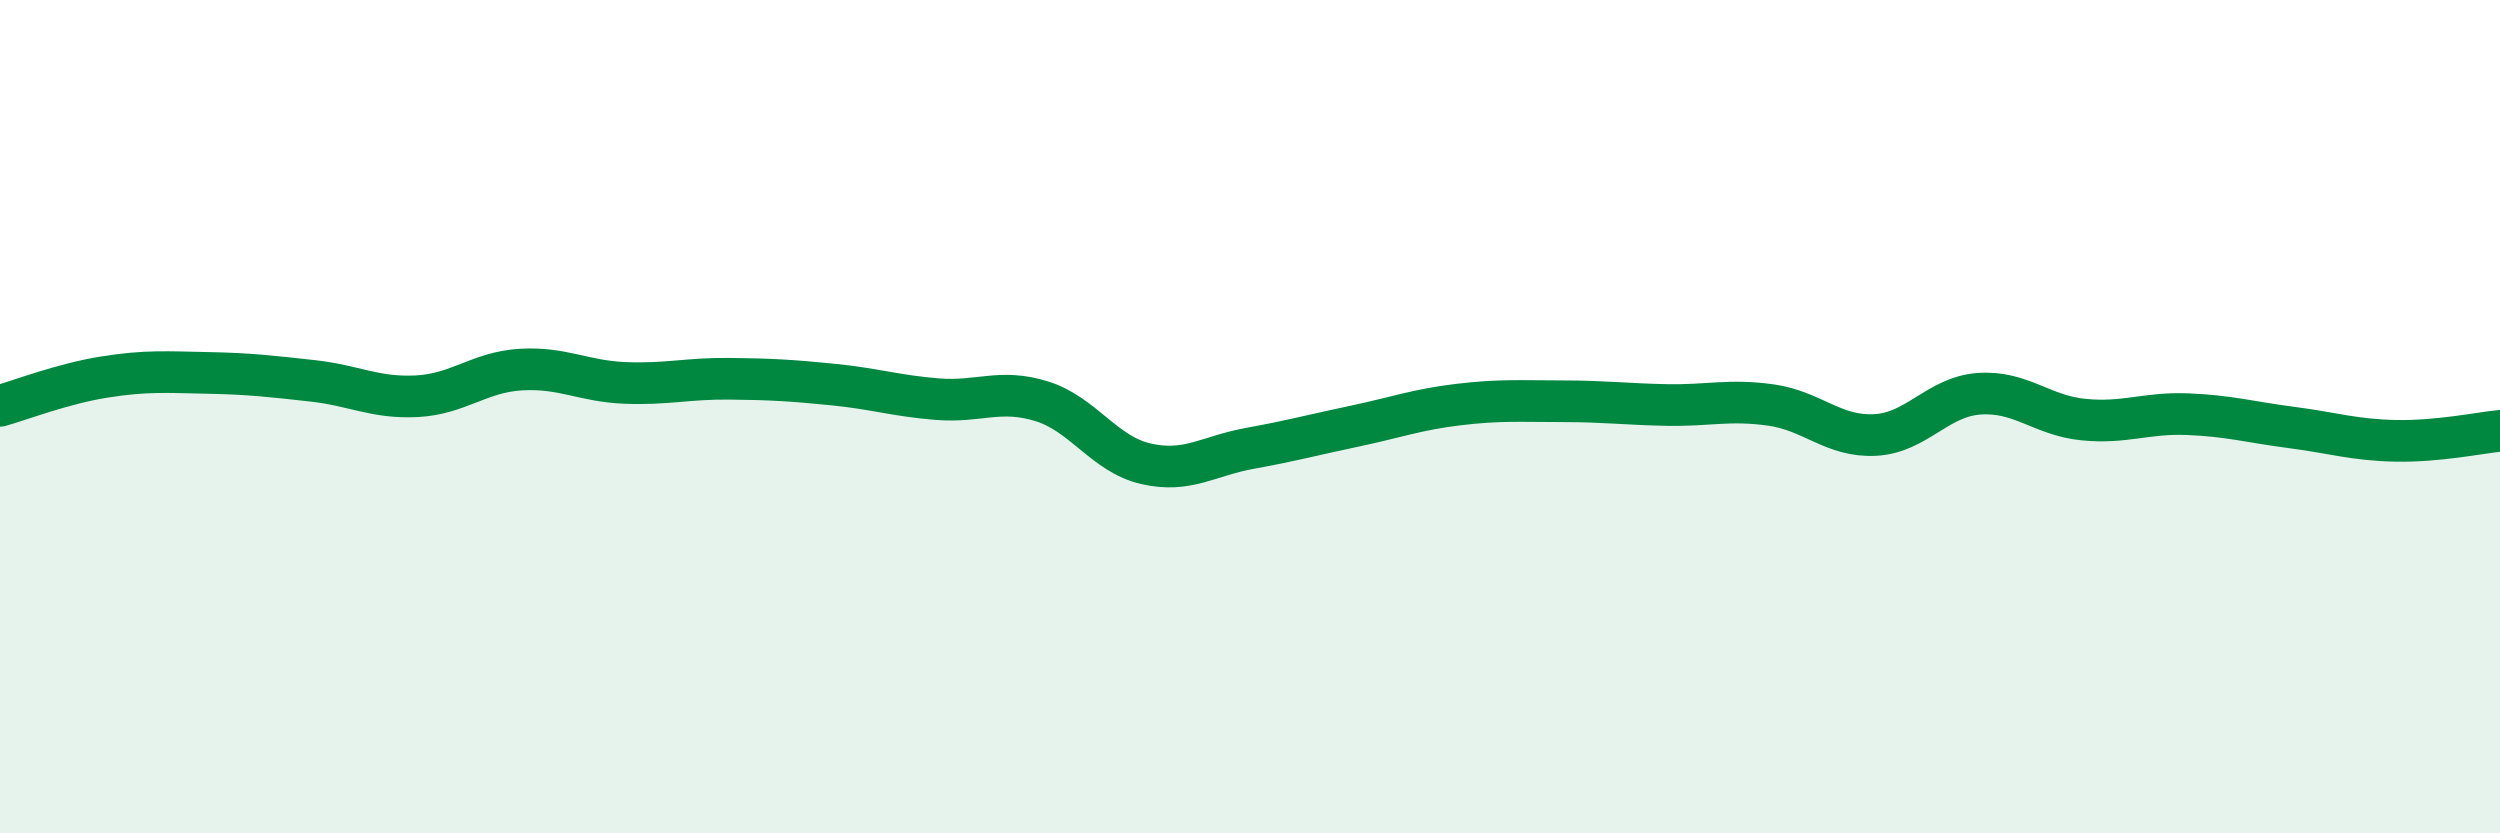
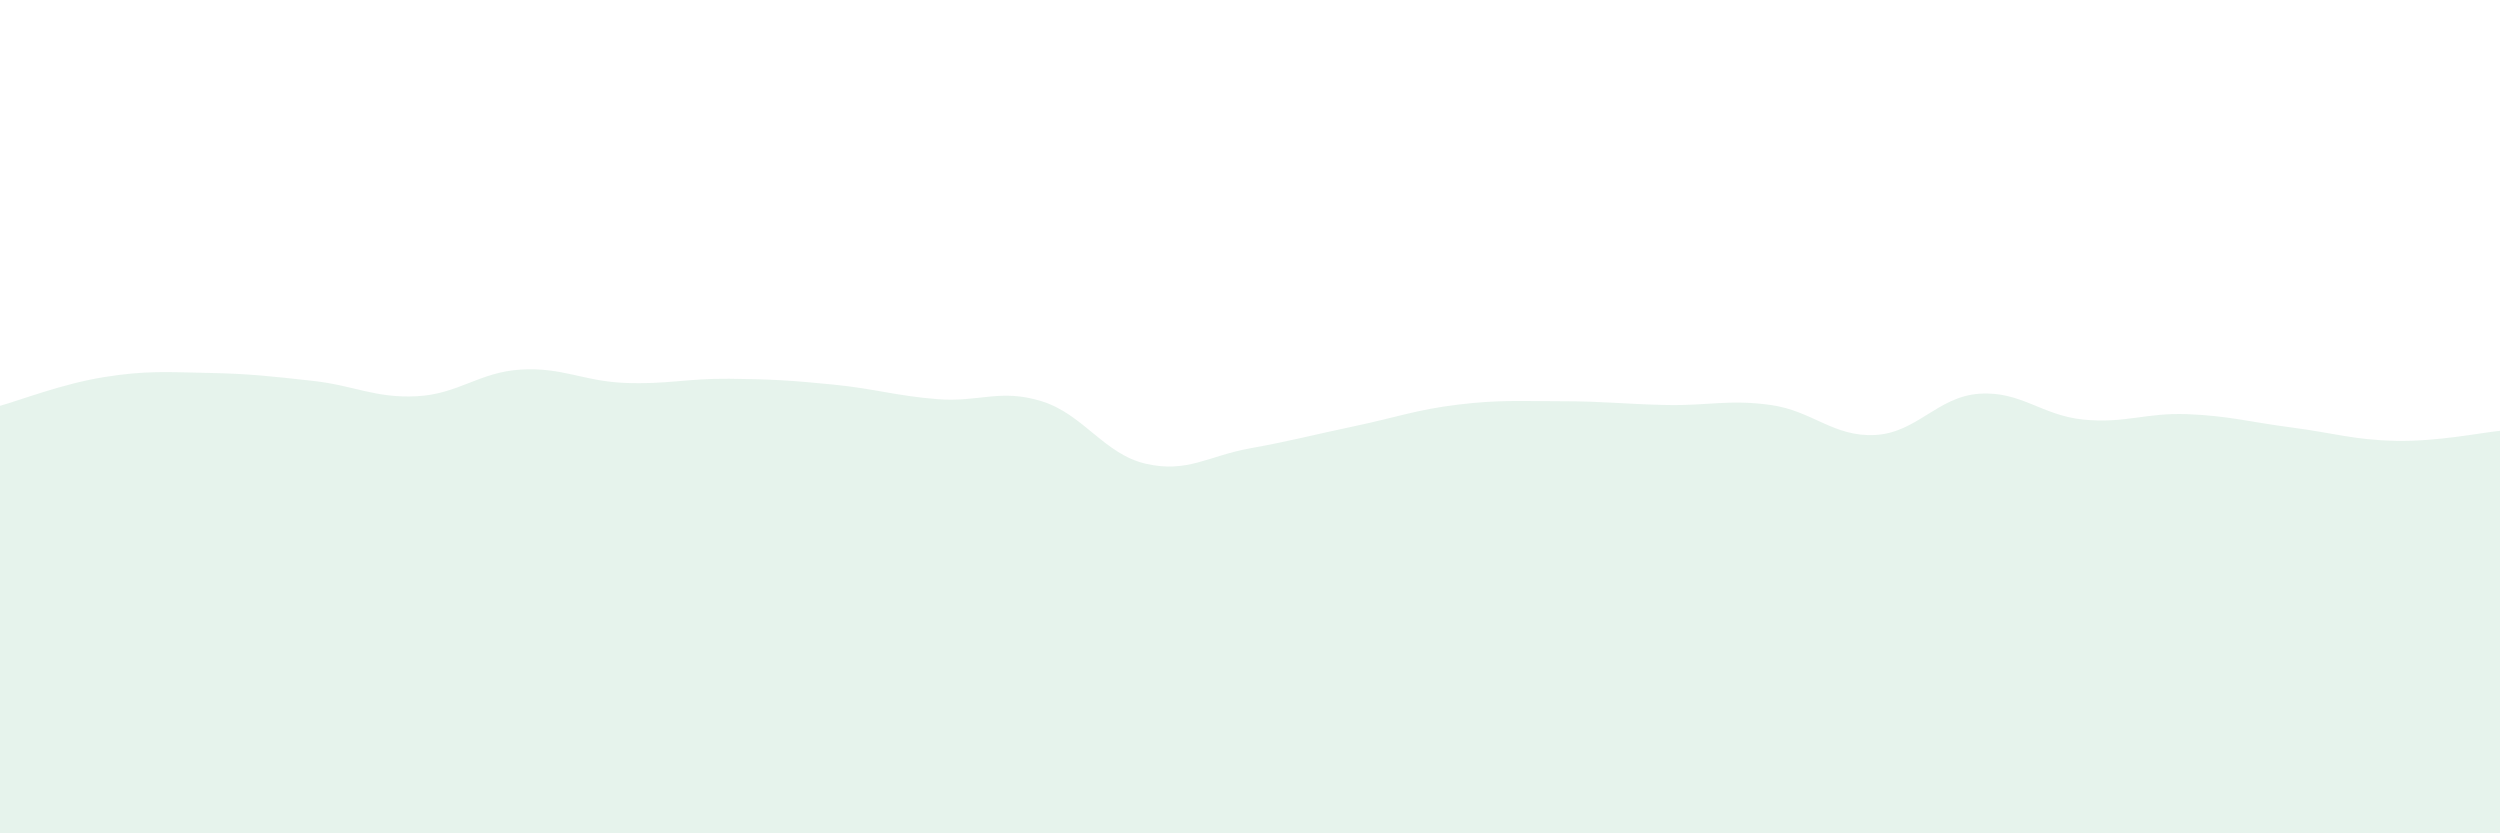
<svg xmlns="http://www.w3.org/2000/svg" width="60" height="20" viewBox="0 0 60 20">
  <path d="M 0,9.74 C 0.5,9.6 1.5,9.21 2.5,9.05 C 3.5,8.89 4,8.93 5,8.95 C 6,8.97 6.5,9.03 7.5,9.14 C 8.5,9.25 9,9.56 10,9.51 C 11,9.46 11.5,8.93 12.5,8.87 C 13.5,8.81 14,9.15 15,9.19 C 16,9.23 16.5,9.08 17.5,9.09 C 18.5,9.1 19,9.13 20,9.23 C 21,9.33 21.5,9.5 22.5,9.58 C 23.5,9.66 24,9.32 25,9.63 C 26,9.94 26.5,10.9 27.5,11.13 C 28.5,11.36 29,10.94 30,10.76 C 31,10.58 31.5,10.44 32.5,10.23 C 33.5,10.02 34,9.83 35,9.71 C 36,9.59 36.5,9.63 37.5,9.63 C 38.5,9.63 39,9.7 40,9.72 C 41,9.74 41.5,9.58 42.5,9.72 C 43.5,9.86 44,10.49 45,10.44 C 46,10.39 46.5,9.52 47.5,9.45 C 48.5,9.38 49,9.97 50,10.07 C 51,10.17 51.5,9.9 52.5,9.94 C 53.5,9.98 54,10.13 55,10.26 C 56,10.39 56.5,10.56 57.5,10.58 C 58.5,10.6 59.5,10.39 60,10.34L60 20L0 20Z" fill="#008740" opacity="0.1" stroke-linecap="round" stroke-linejoin="round" />
-   <path d="M 0,9.74 C 0.5,9.6 1.5,9.21 2.5,9.05 C 3.5,8.89 4,8.93 5,8.95 C 6,8.97 6.5,9.03 7.5,9.14 C 8.5,9.25 9,9.56 10,9.51 C 11,9.46 11.5,8.93 12.5,8.87 C 13.5,8.81 14,9.15 15,9.19 C 16,9.23 16.5,9.08 17.5,9.09 C 18.5,9.1 19,9.13 20,9.23 C 21,9.33 21.5,9.5 22.5,9.58 C 23.5,9.66 24,9.32 25,9.63 C 26,9.94 26.5,10.9 27.5,11.13 C 28.5,11.36 29,10.94 30,10.76 C 31,10.58 31.5,10.44 32.5,10.23 C 33.5,10.02 34,9.83 35,9.71 C 36,9.59 36.5,9.63 37.5,9.63 C 38.5,9.63 39,9.7 40,9.72 C 41,9.74 41.5,9.58 42.5,9.72 C 43.5,9.86 44,10.49 45,10.44 C 46,10.39 46.5,9.52 47.5,9.45 C 48.5,9.38 49,9.97 50,10.07 C 51,10.17 51.5,9.9 52.5,9.94 C 53.5,9.98 54,10.13 55,10.26 C 56,10.39 56.5,10.56 57.5,10.58 C 58.5,10.6 59.5,10.39 60,10.34" stroke="#008740" stroke-width="1" fill="none" stroke-linecap="round" stroke-linejoin="round" />
</svg>